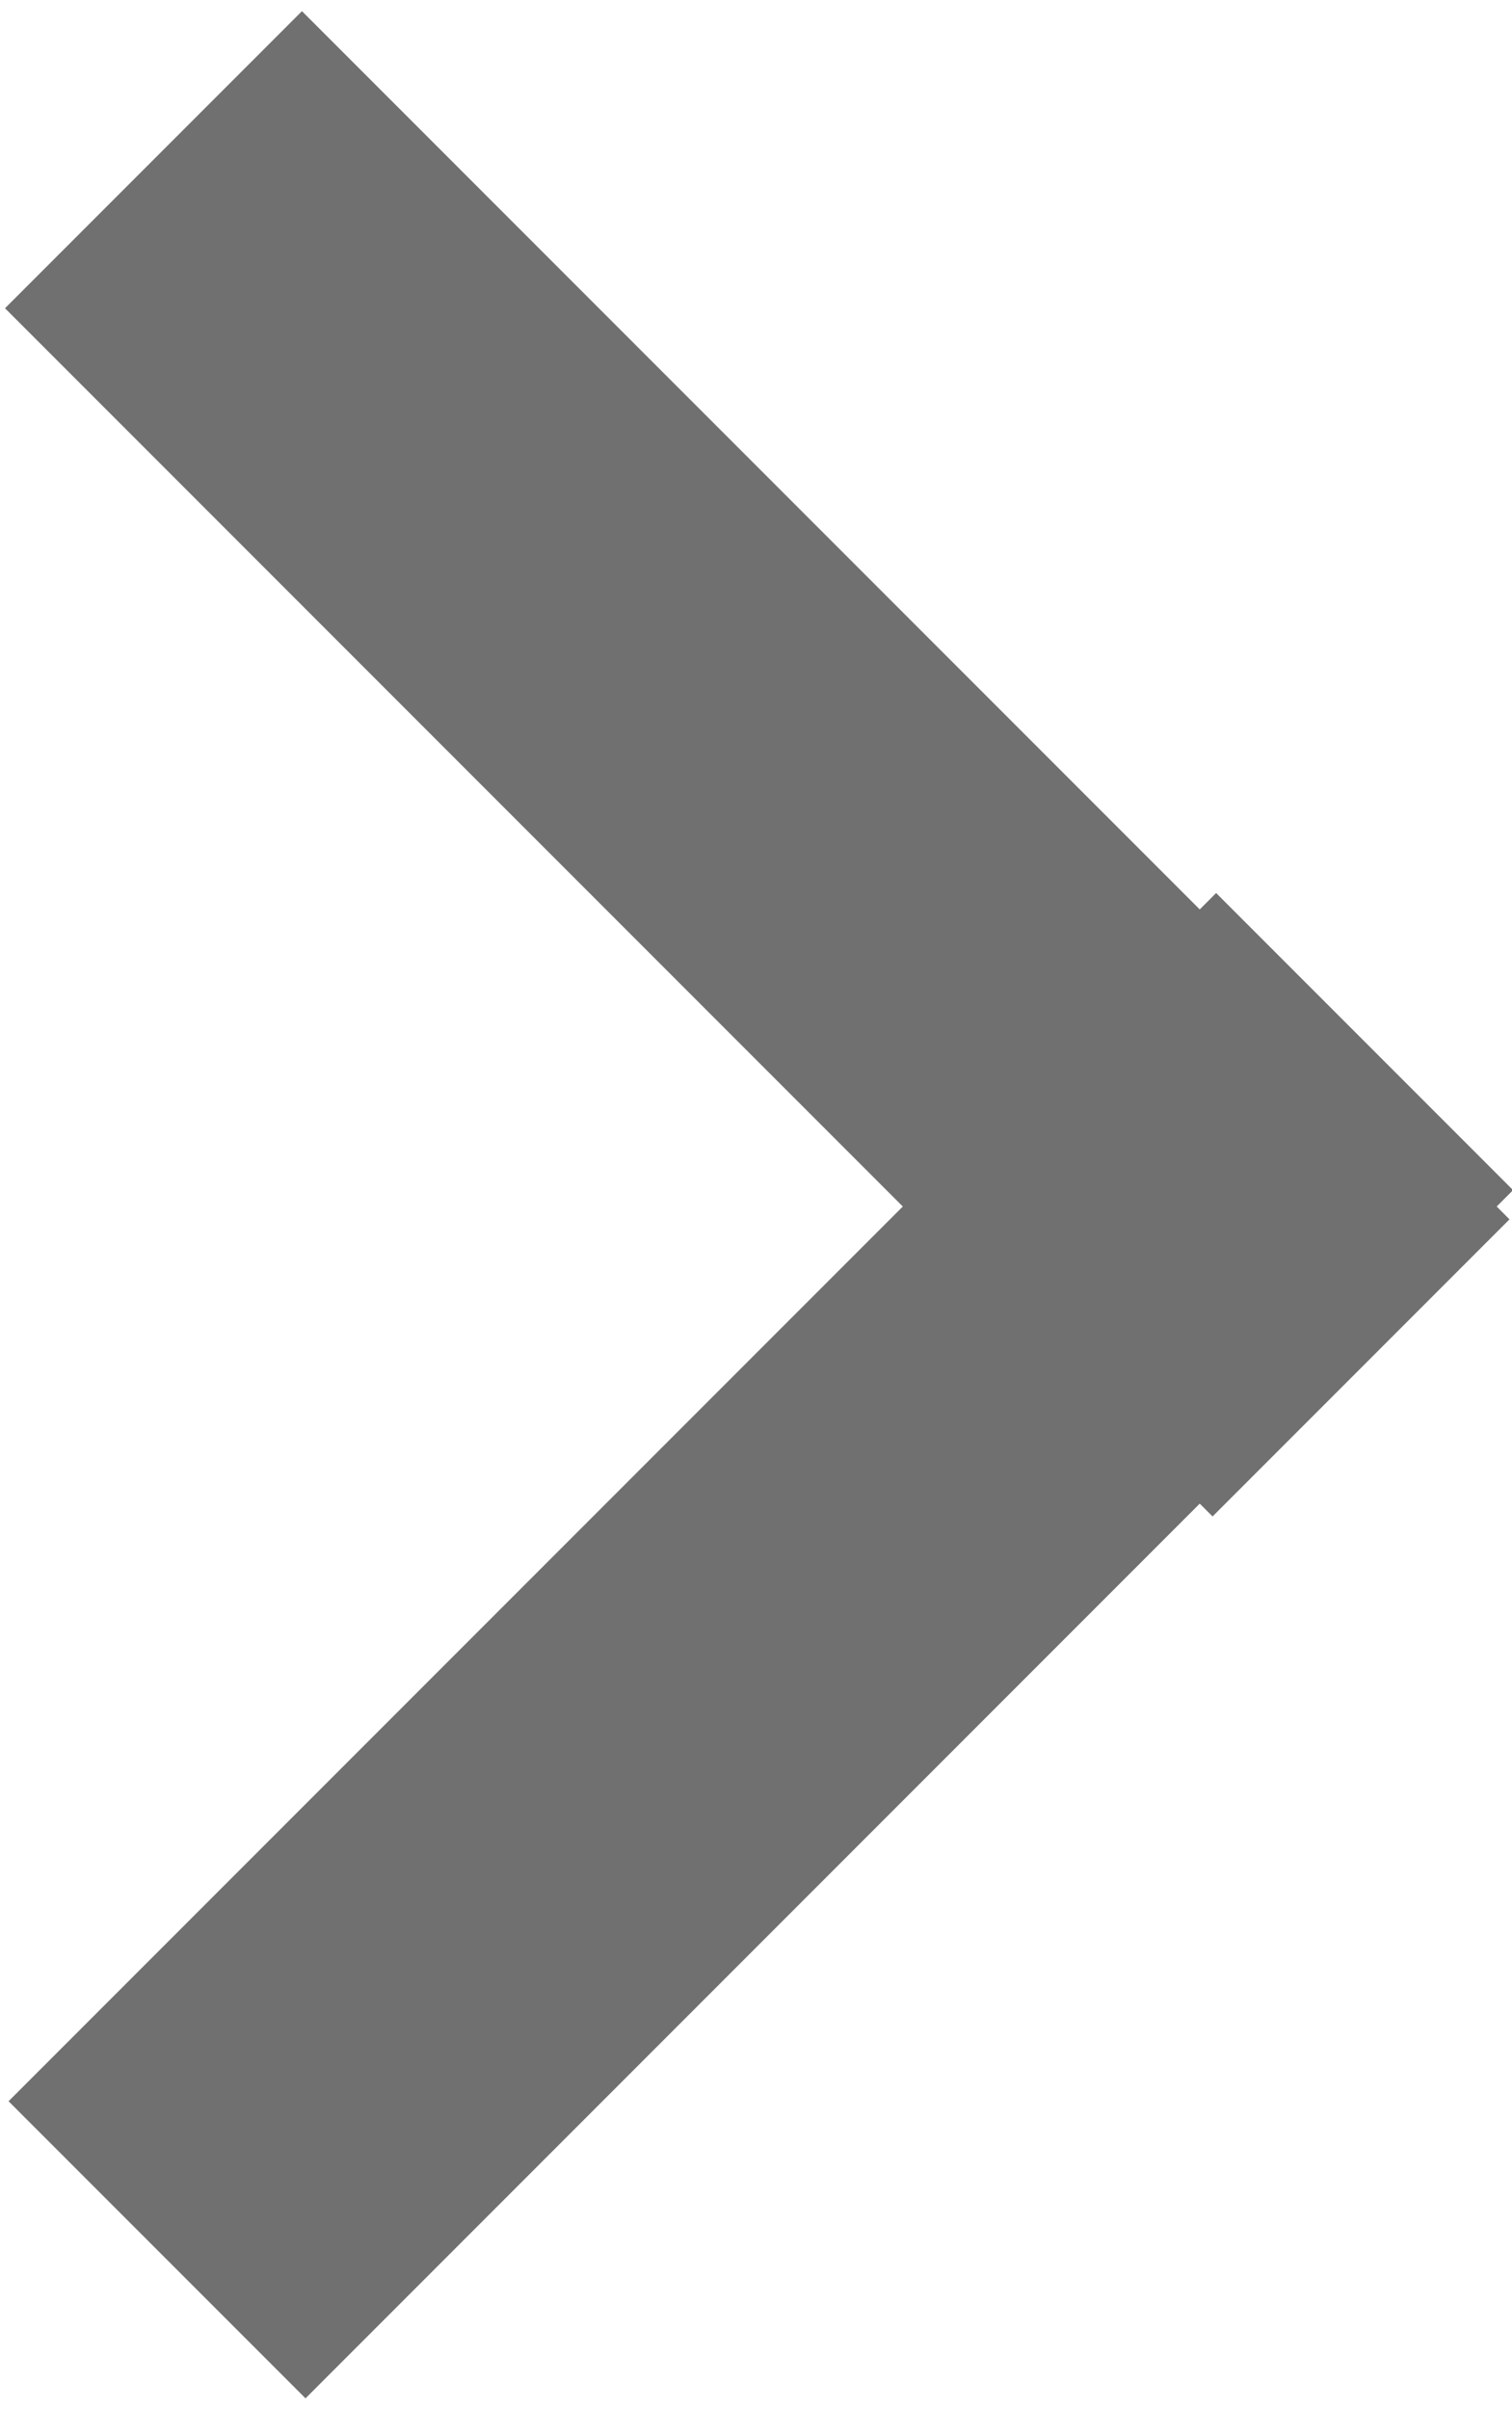
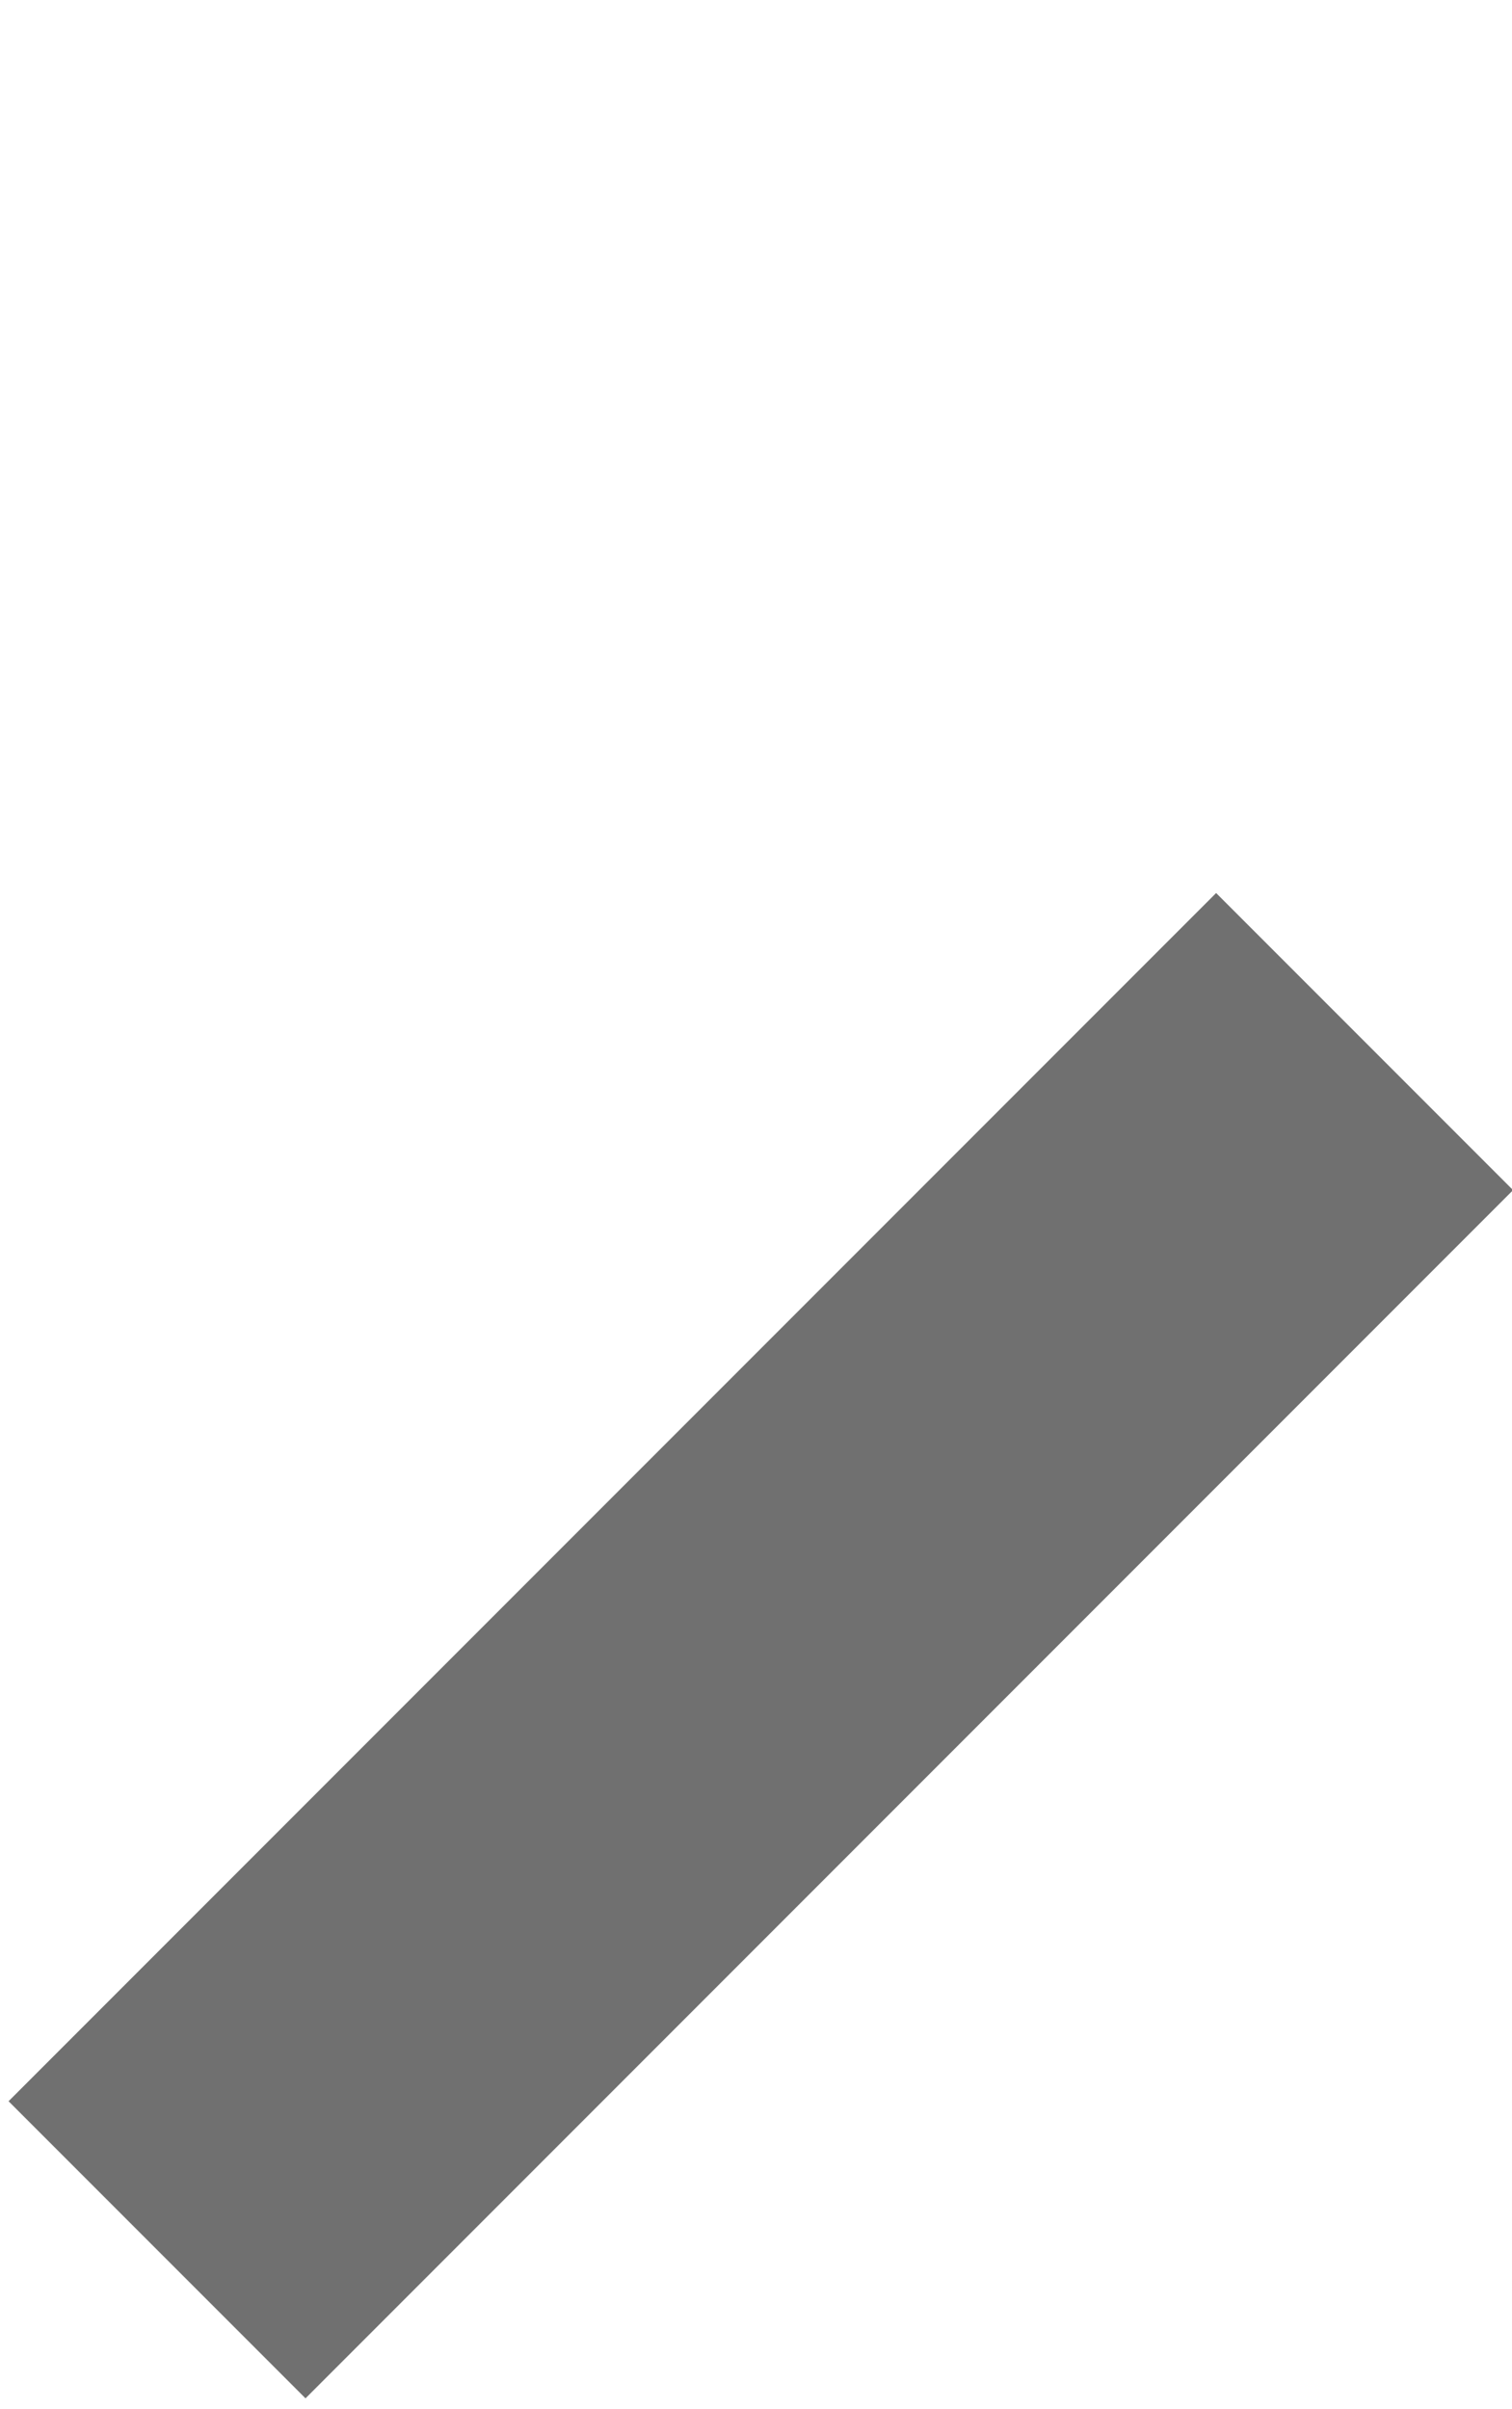
<svg xmlns="http://www.w3.org/2000/svg" version="1.1" id="Layer_1" x="0px" y="0px" viewBox="0 0 5.4 8.6" style="enable-background:new 0 0 5.4 8.6;" xml:space="preserve">
  <style type="text/css">
	.st0{fill:#707070;}
</style>
  <g id="Group_372" transform="translate(0 8.593) rotate(-90)">
    <rect id="Rectangle_5" x="-0.4" y="2" transform="matrix(-0.707 -0.707 0.707 -0.707 2.648 6.535)" class="st0" width="6.1" height="1.5" />
-     <rect id="Rectangle_76" x="5.1" y="-0.4" transform="matrix(-0.707 -0.707 0.707 -0.707 8.129 8.714)" class="st0" width="1.5" height="6.1" />
  </g>
</svg>